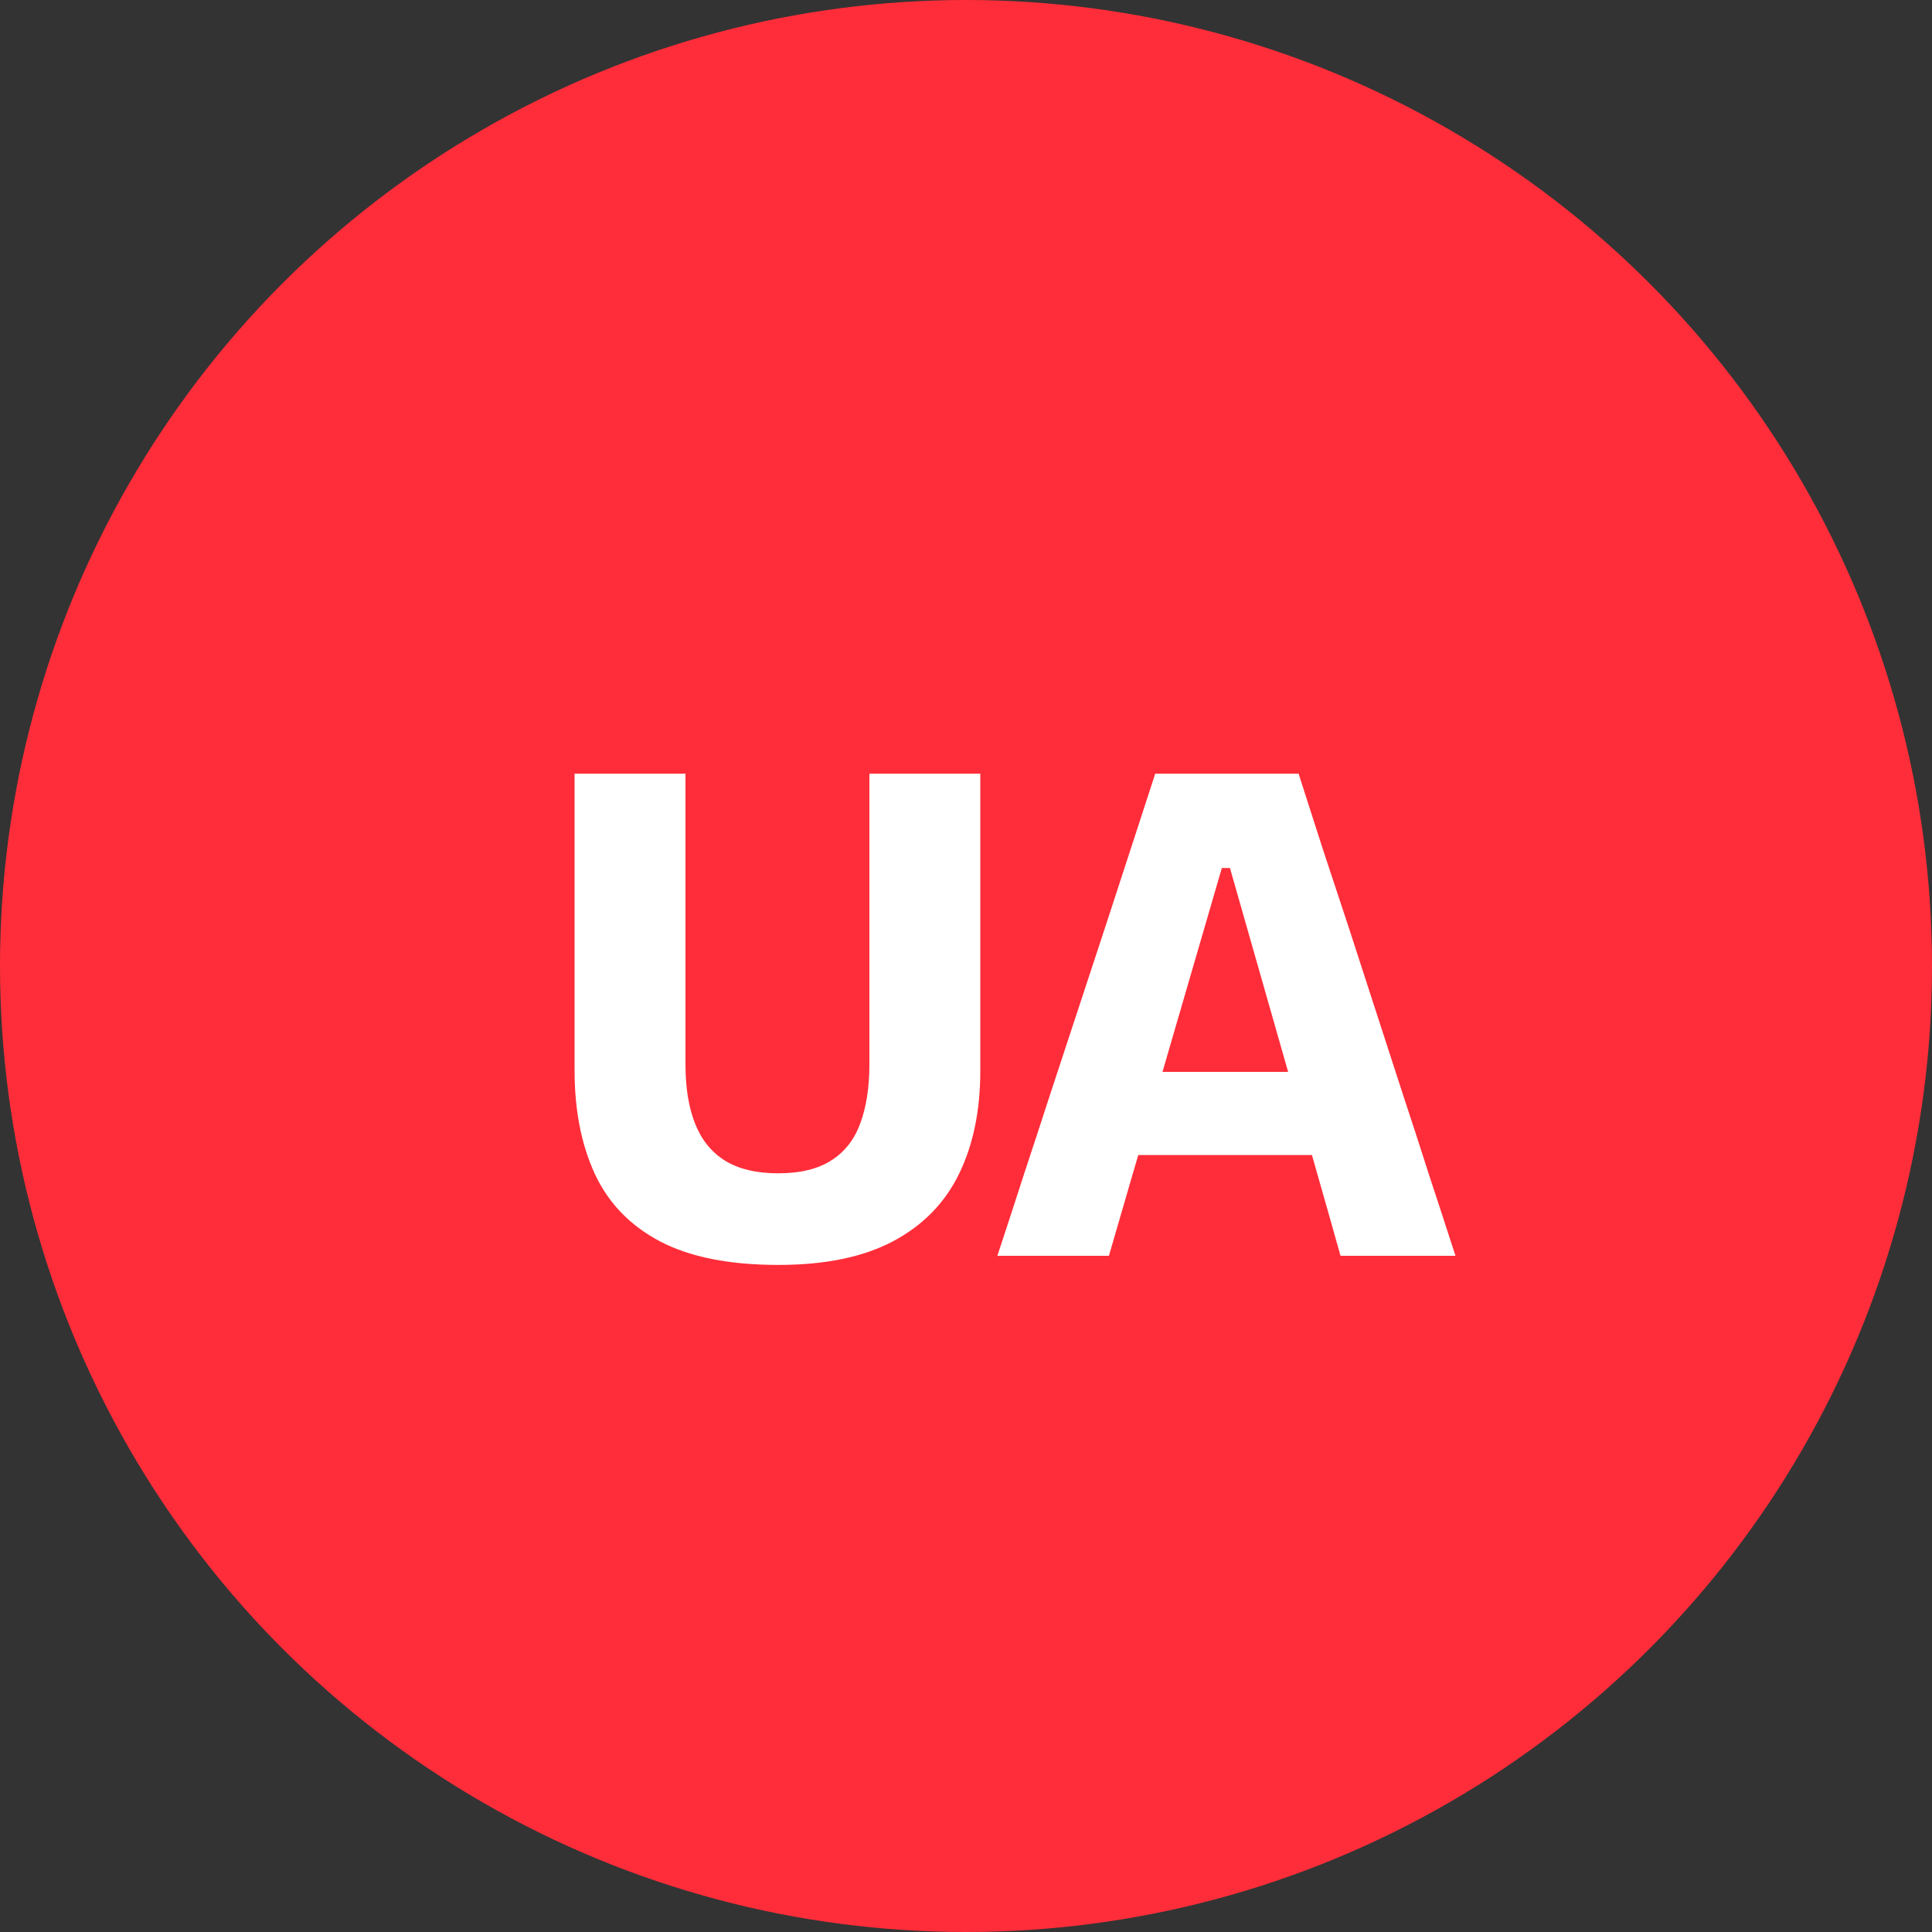
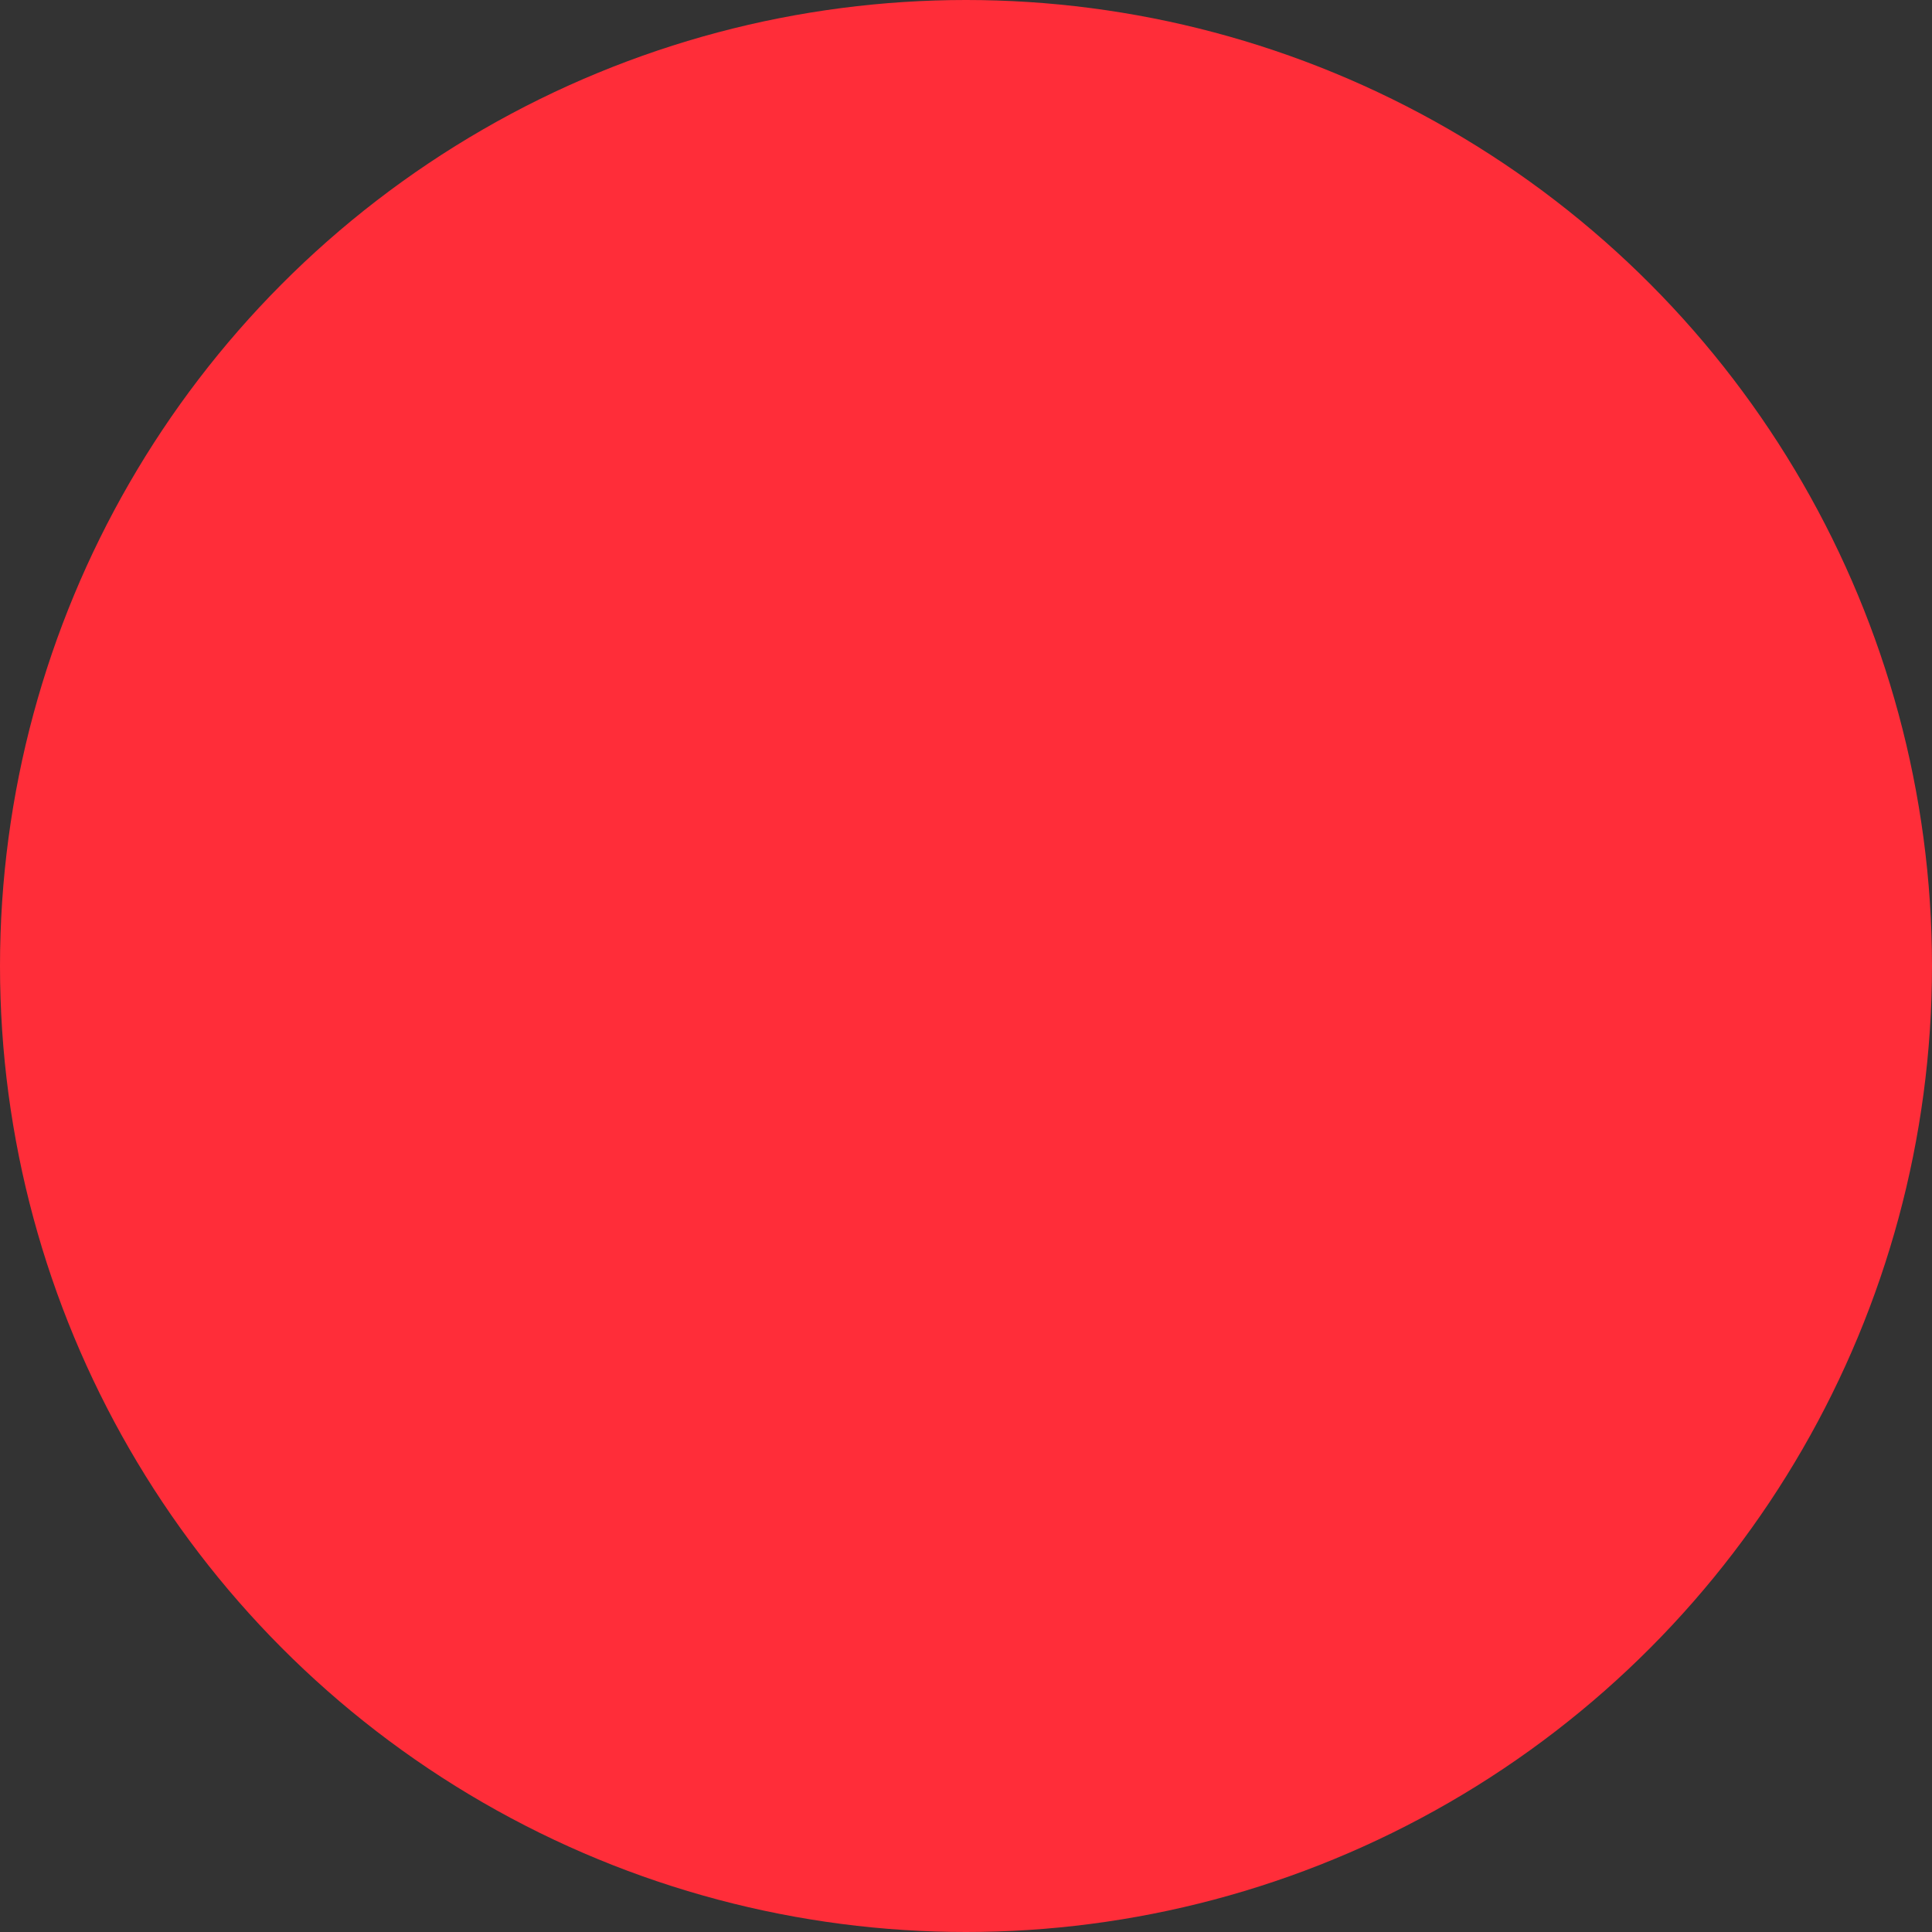
<svg xmlns="http://www.w3.org/2000/svg" width="40" height="40" viewBox="0 0 40 40" fill="none">
  <rect x="0" y="0" width="40" height="40" fill="#333333" stroke="none" />
  <circle cx="20" cy="20" r="20" fill="#FF2D39" />
-   <path d="M16.117 26.189C15.1 26.189 14.281 26.026 13.66 25.699C13.044 25.372 12.596 24.908 12.316 24.306C12.036 23.699 11.896 22.985 11.896 22.164C11.896 21.982 11.896 21.742 11.896 21.443C11.896 21.14 11.896 20.808 11.896 20.449C11.896 20.085 11.896 19.721 11.896 19.357C11.896 18.713 11.896 18.132 11.896 17.614C11.896 17.096 11.896 16.564 11.896 16.018H14.192C14.192 16.564 14.192 17.096 14.192 17.614C14.192 18.132 14.192 18.713 14.192 19.357V22.038C14.192 22.514 14.257 22.92 14.388 23.256C14.519 23.592 14.724 23.849 15.004 24.026C15.289 24.203 15.657 24.292 16.11 24.292C16.567 24.292 16.934 24.203 17.209 24.026C17.489 23.849 17.69 23.592 17.811 23.256C17.937 22.92 18 22.512 18 22.031V19.357C18 18.713 18 18.132 18 17.614C18 17.096 18 16.564 18 16.018H20.296C20.296 16.564 20.296 17.096 20.296 17.614C20.296 18.132 20.296 18.713 20.296 19.357C20.296 19.721 20.296 20.087 20.296 20.456C20.296 20.82 20.296 21.154 20.296 21.457C20.296 21.76 20.296 21.998 20.296 22.171C20.296 22.992 20.149 23.704 19.855 24.306C19.561 24.908 19.106 25.372 18.49 25.699C17.874 26.026 17.083 26.189 16.117 26.189ZM20.649 26C20.827 25.463 21.011 24.899 21.202 24.306C21.398 23.713 21.583 23.151 21.755 22.619L22.882 19.196C23.083 18.575 23.265 18.018 23.428 17.523C23.592 17.024 23.755 16.522 23.918 16.018H26.886C27.054 16.541 27.218 17.049 27.376 17.544C27.54 18.039 27.722 18.589 27.922 19.196L29.035 22.626C29.217 23.177 29.402 23.744 29.588 24.327C29.78 24.91 29.962 25.468 30.134 26H27.754C27.605 25.468 27.451 24.924 27.292 24.369C27.134 23.809 26.982 23.279 26.837 22.78L25.465 17.971H25.297L23.911 22.731C23.762 23.249 23.603 23.793 23.435 24.362C23.272 24.927 23.113 25.473 22.959 26H20.649ZM23.057 23.914L23.302 22.192H27.761L27.957 23.914H23.057Z" fill="white" />
</svg>